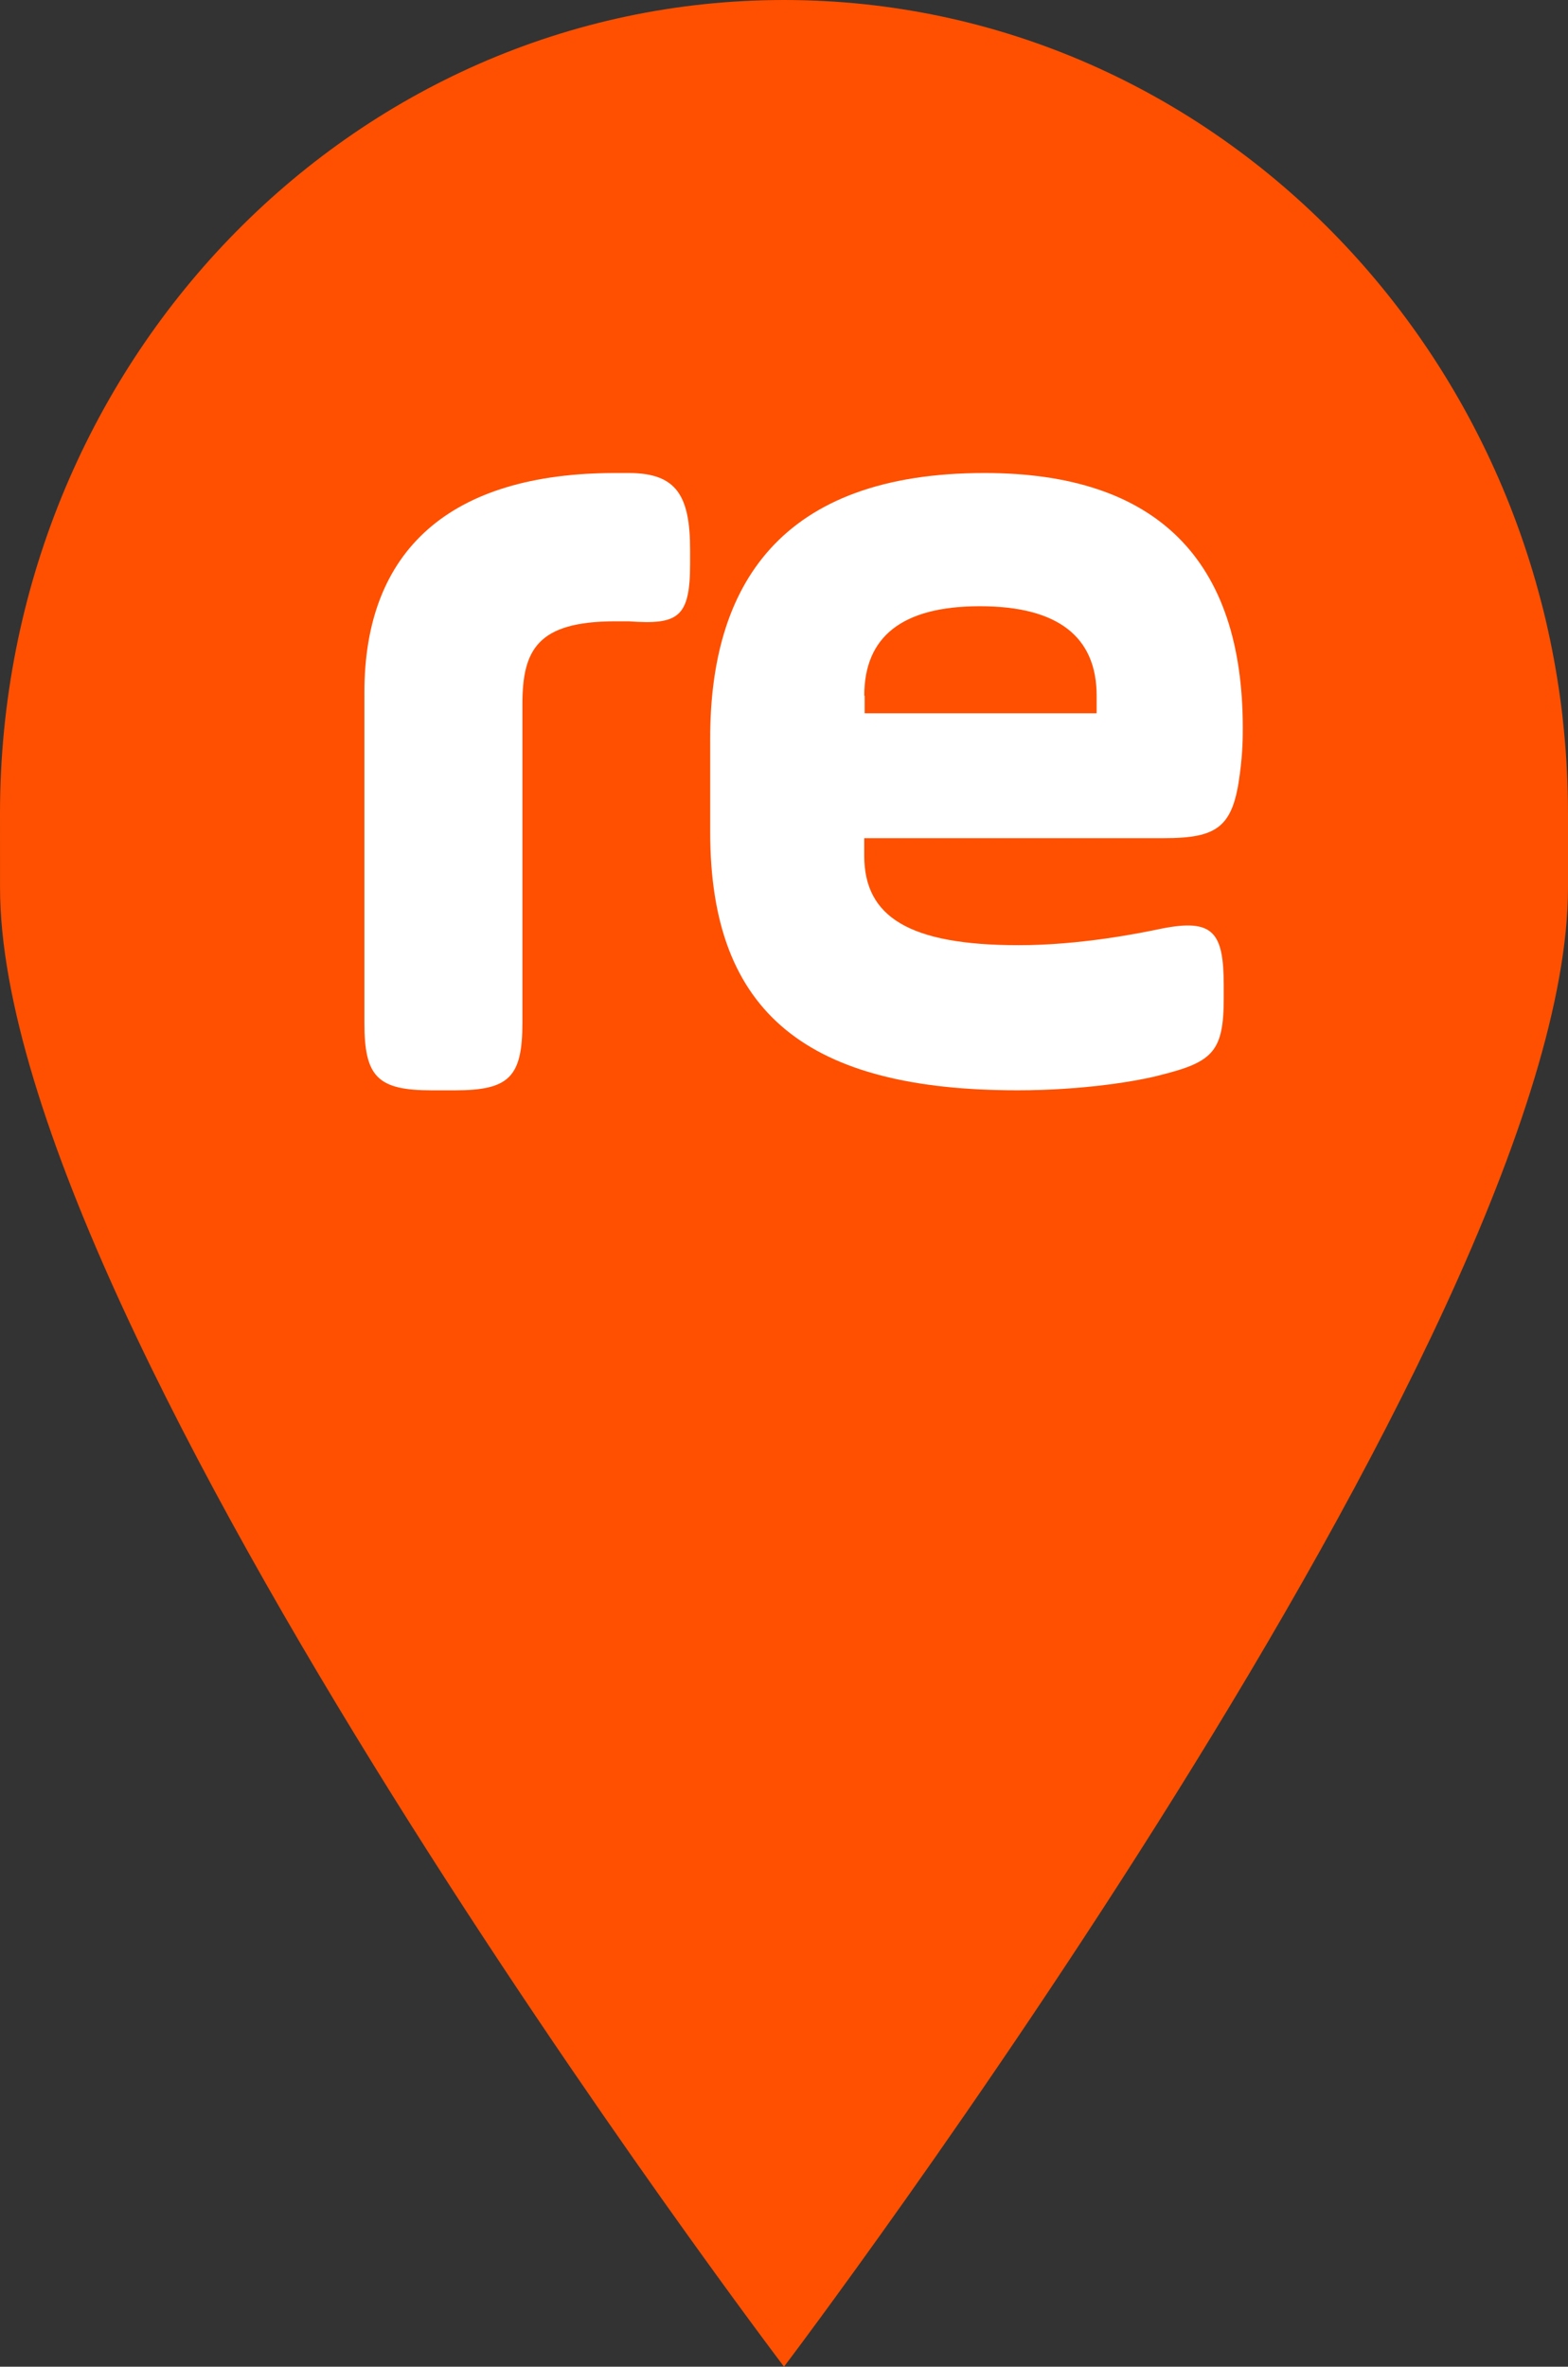
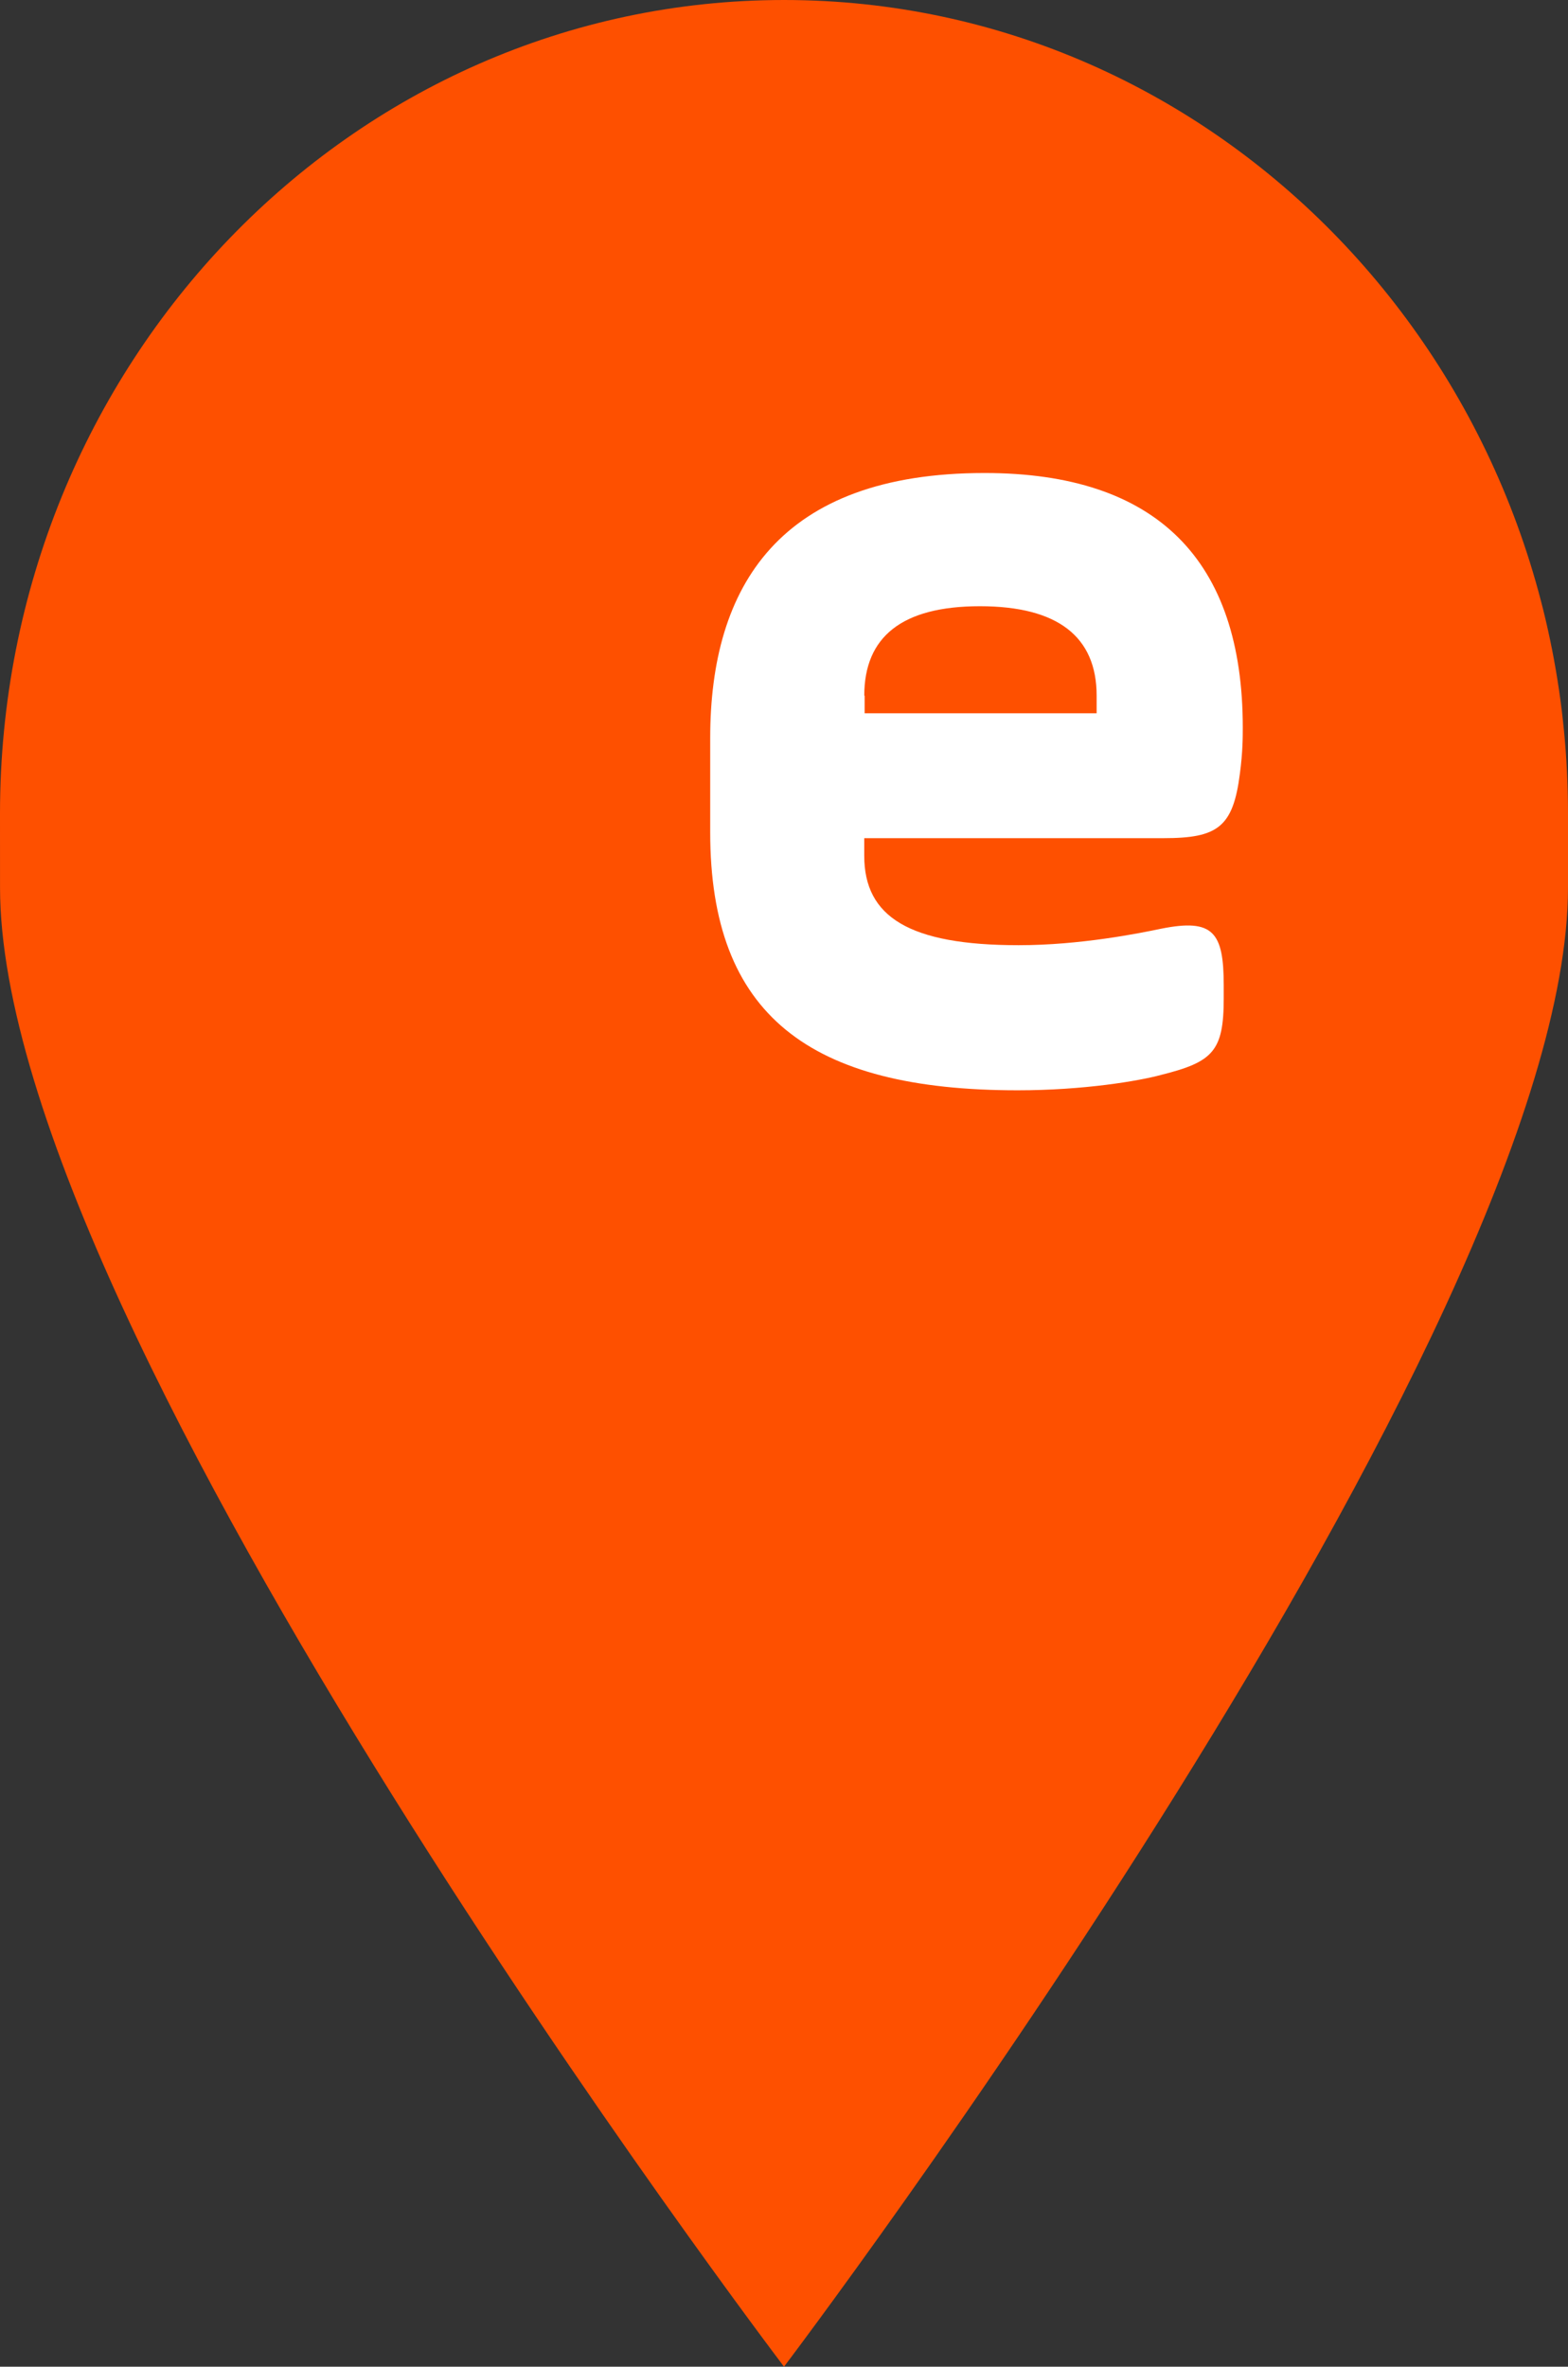
<svg xmlns="http://www.w3.org/2000/svg" id="Layer_2" data-name="Layer 2" viewBox="0 0 530.01 800">
  <rect x="0" y="0" width="530.01" height="800" fill="#333333" stroke="none" />
  <defs>
    <style>
      .cls-1 {
        fill: #fff;
      }

      .cls-2 {
        fill: #fe5000;
      }
    </style>
  </defs>
  <g id="Layer_1-2" data-name="Layer 1">
    <g>
      <path class="cls-2" d="m.01,300s-.01-16.56-.01-25C.01,123.13,118.66,0,265.01,0s265,123.13,265,275v25h0c0,150.29-265,500-265,500C265.01,800,.01,451.11.01,300H.01Z" />
      <g>
-         <path class="cls-1" d="m176.58,238.18c0-18.33,4.86-28.16,31.44-28.16h4.49c16.75,1.21,20.76-1.21,20.76-19.54v-4.49c0-18.33-4.49-26.1-20.76-26.1h-4.49c-55.96,0-84.85,26.1-84.85,74.17v111.68c0,18.33,4.49,22.82,22.82,22.82h7.77c18.33,0,22.82-4.49,22.82-22.82v-107.55Z" />
        <path class="cls-1" d="m292.14,235.15c0-19.91,12.75-30.23,39.09-30.23s39.45,10.32,39.45,30.23v5.95h-78.42v-5.95h-.12Zm127.94,10.8c0-56.57-29.01-86.06-87.28-86.06-69.31,0-92.74,38.24-92.74,89.58v31.92c0,61.66,33.5,87.16,103.91,87.16,22.34,0,41.03-3.16,48.55-5.22,17.48-4.37,21.12-8.01,21.12-25.86v-4.37c0-17.97-3.52-22.7-21.12-19.18-7.53,1.58-27.43,5.58-48.19,5.58-37.02,0-52.2-9.59-52.2-30.23v-5.95h101.12c18.33,0,23.55-3.64,25.86-21.85.97-7.28.97-12.38.97-15.54" />
      </g>
    </g>
  </g>
</svg>